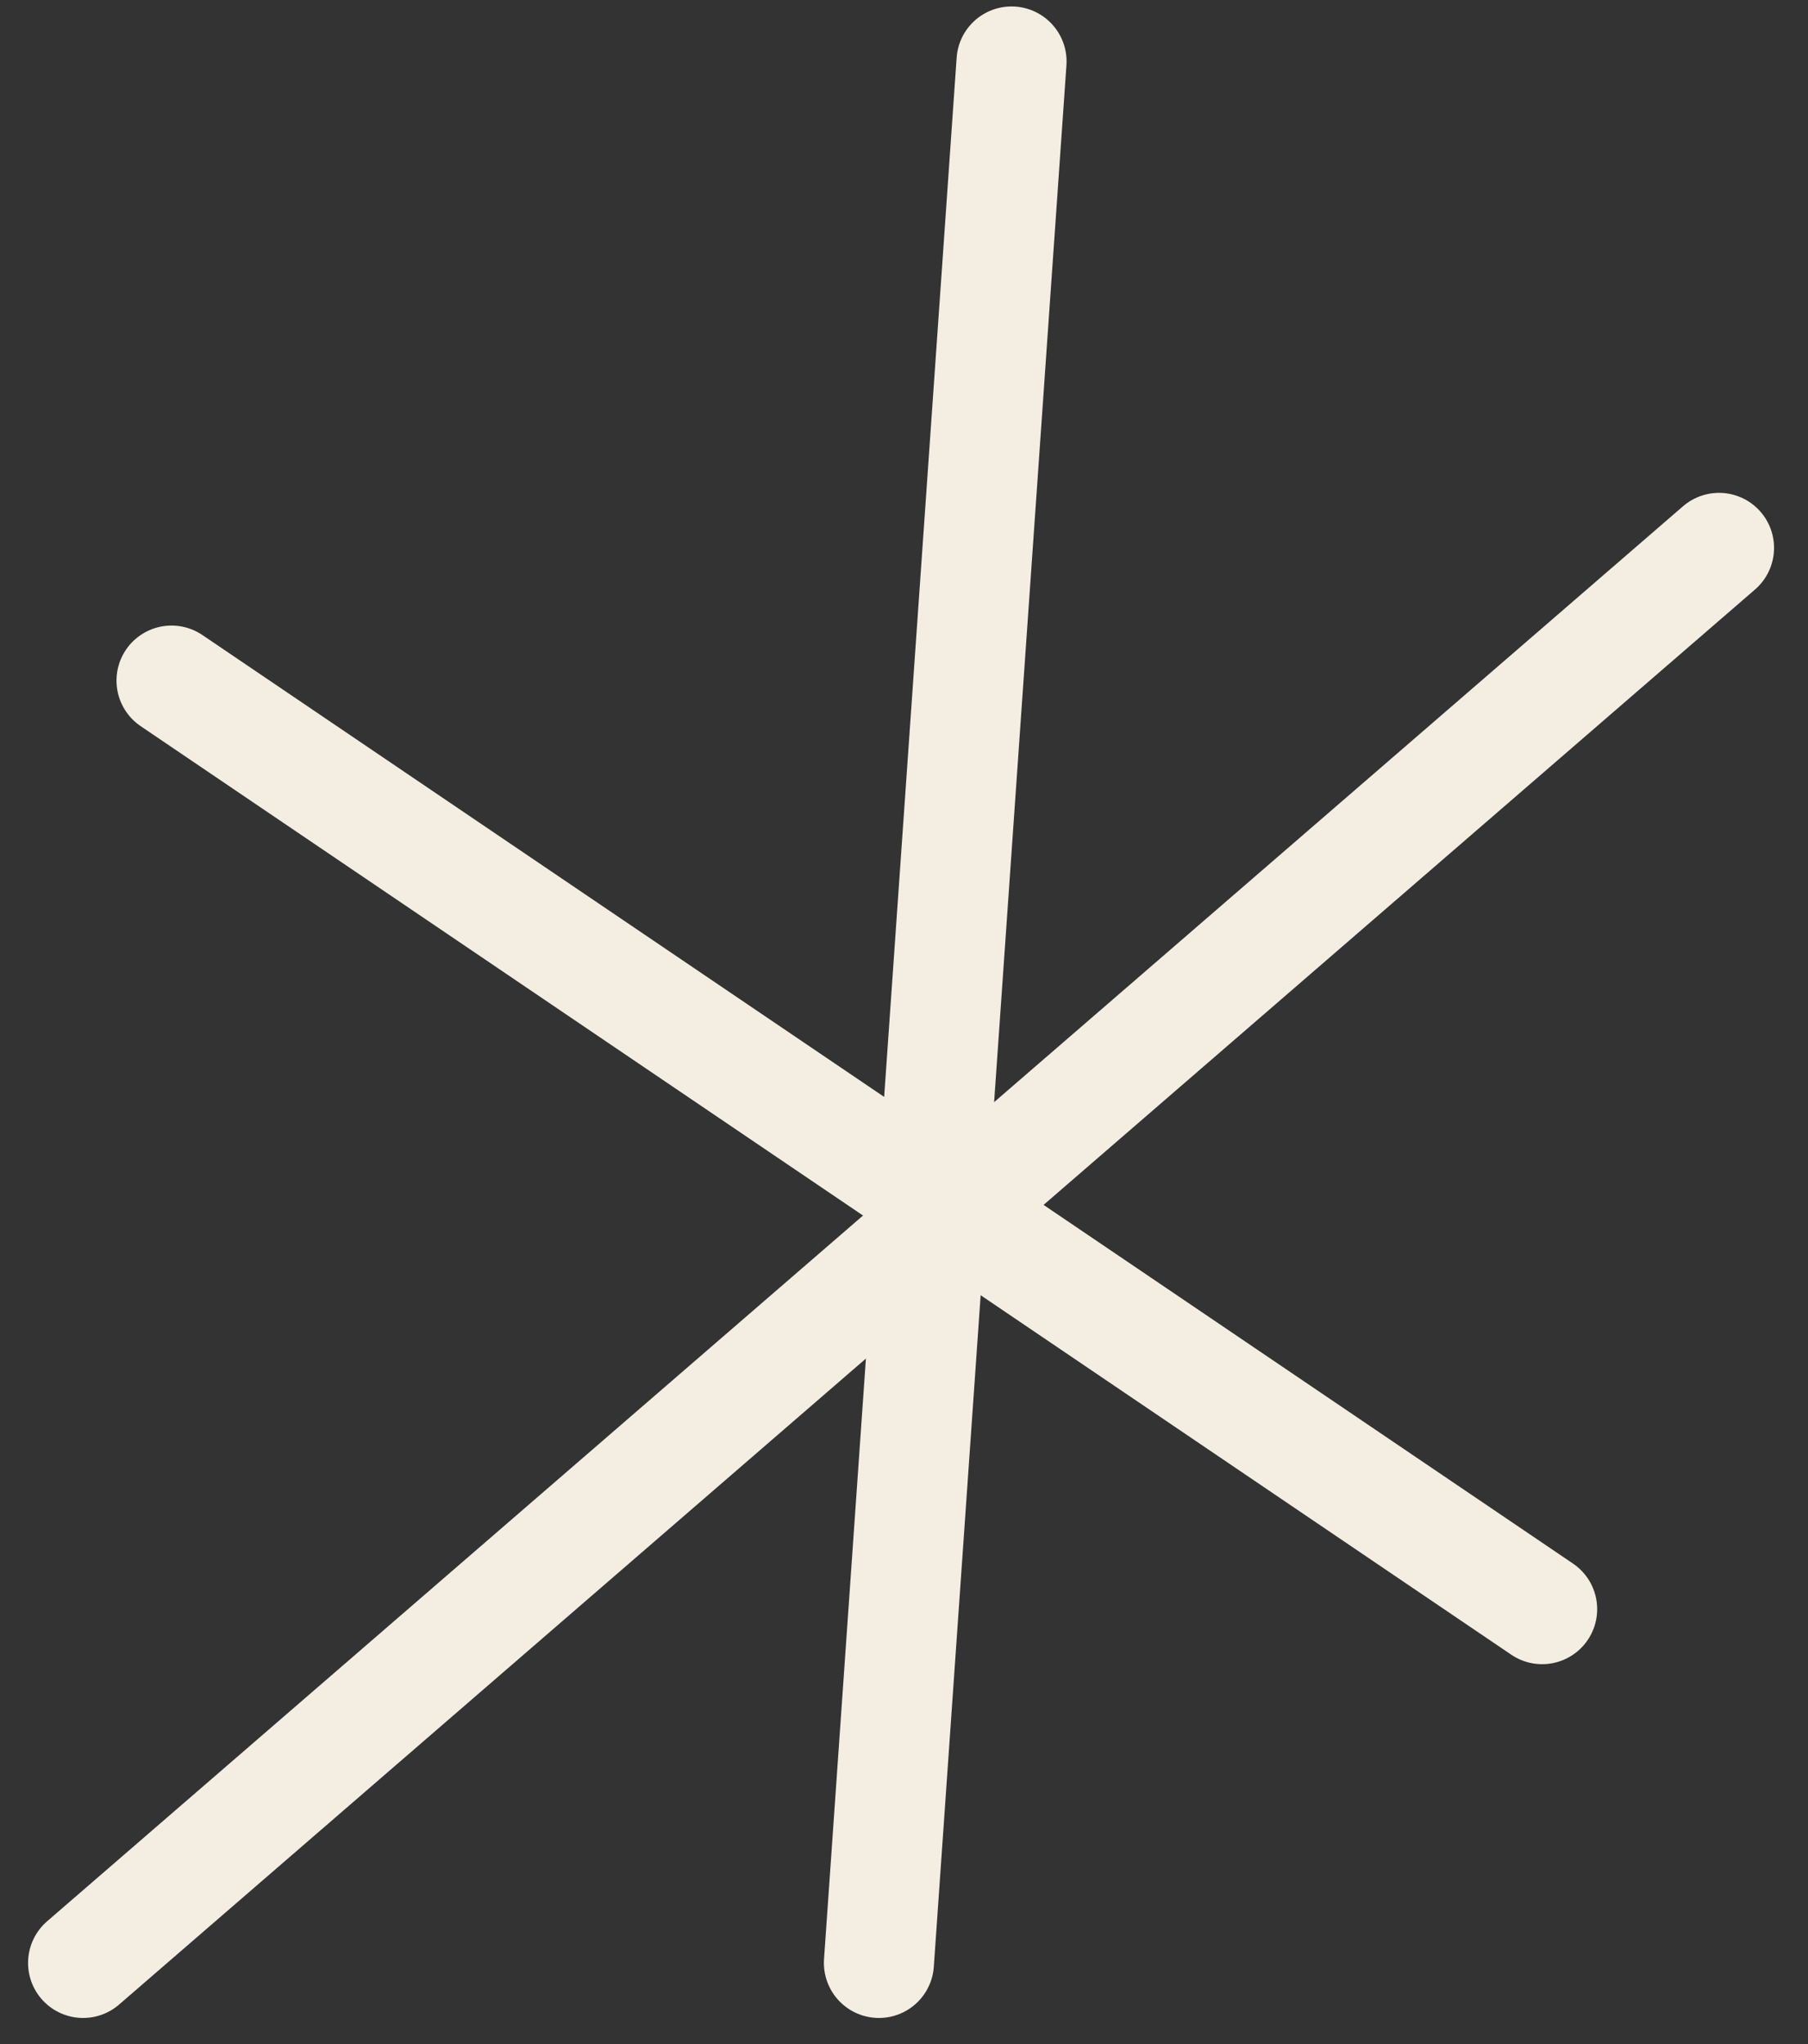
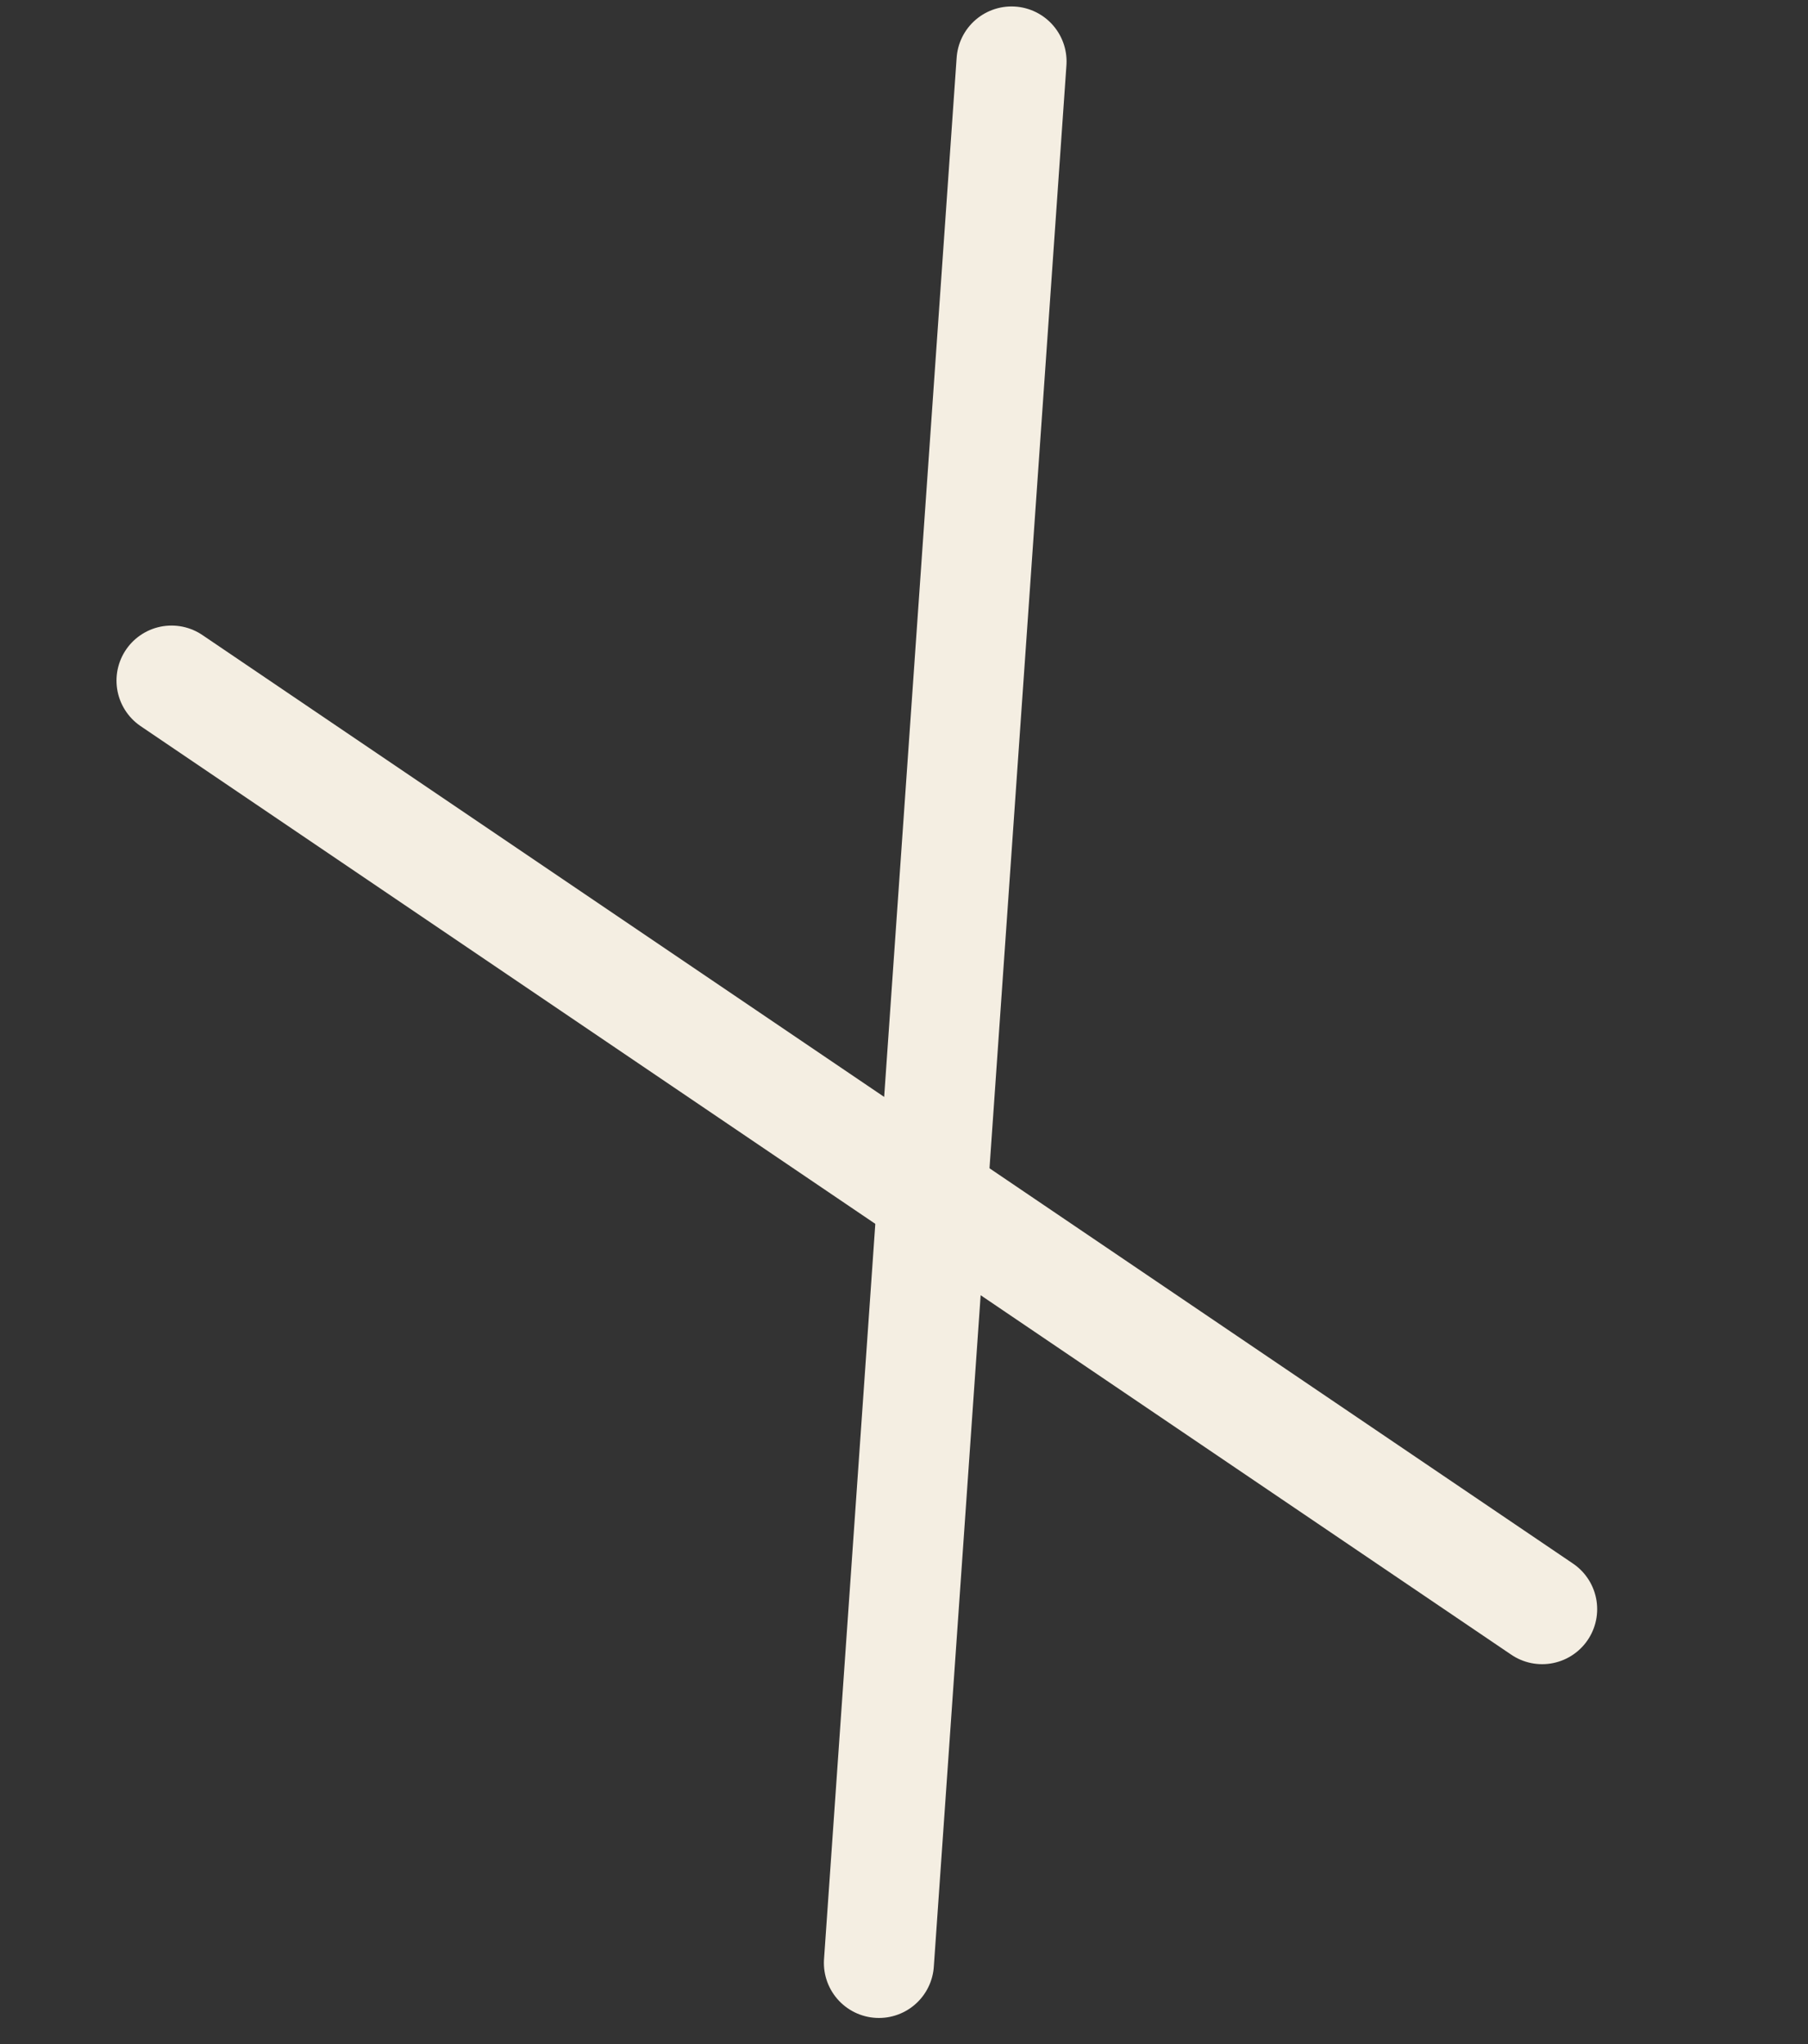
<svg xmlns="http://www.w3.org/2000/svg" width="23" height="26" viewBox="0 0 23 26" fill="none">
  <rect x="0" y="0" width="23" height="26" fill="#333333" stroke="none" />
  <path d="M12.868 0.782L11.181 24.968" stroke="#F4EEE2" stroke-width="1.4" stroke-linecap="round" />
  <path d="M2.182 8.657L19.618 20.468" stroke="#F4EEE2" stroke-width="1.4" stroke-linecap="round" />
-   <path d="M1.057 24.968L21.868 6.969" stroke="#F4EEE2" stroke-width="1.4" stroke-linecap="round" />
</svg>